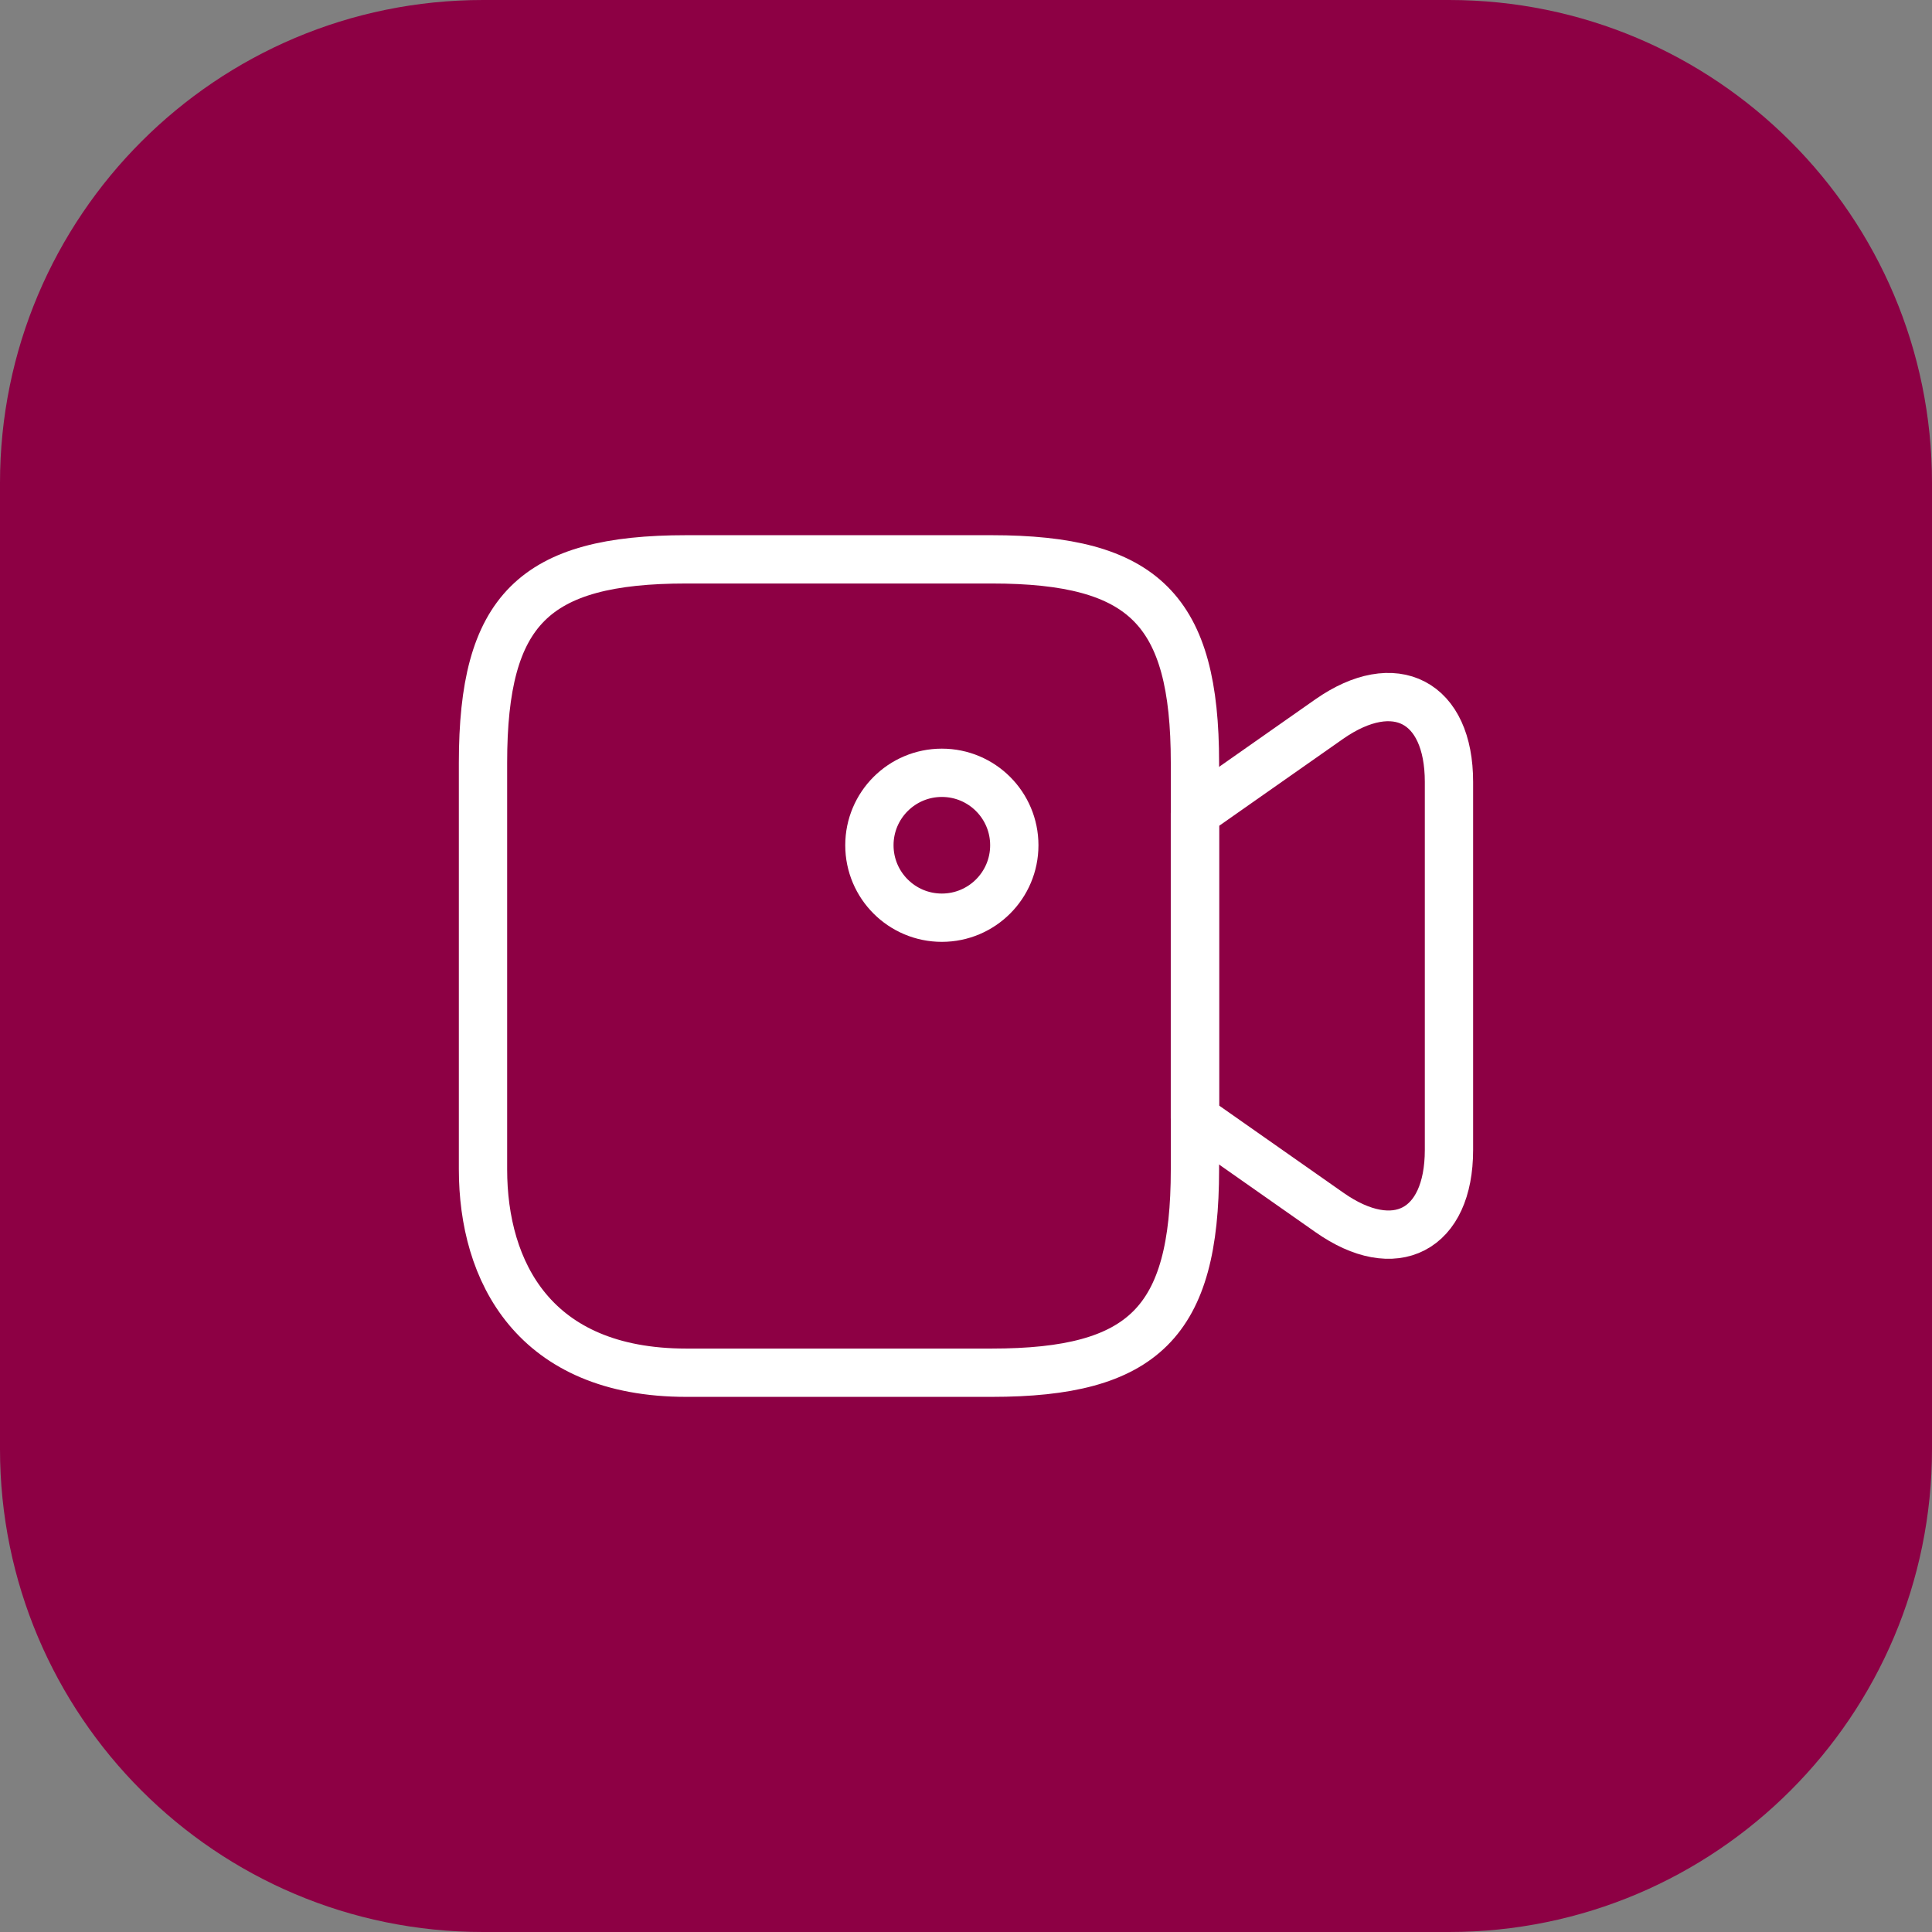
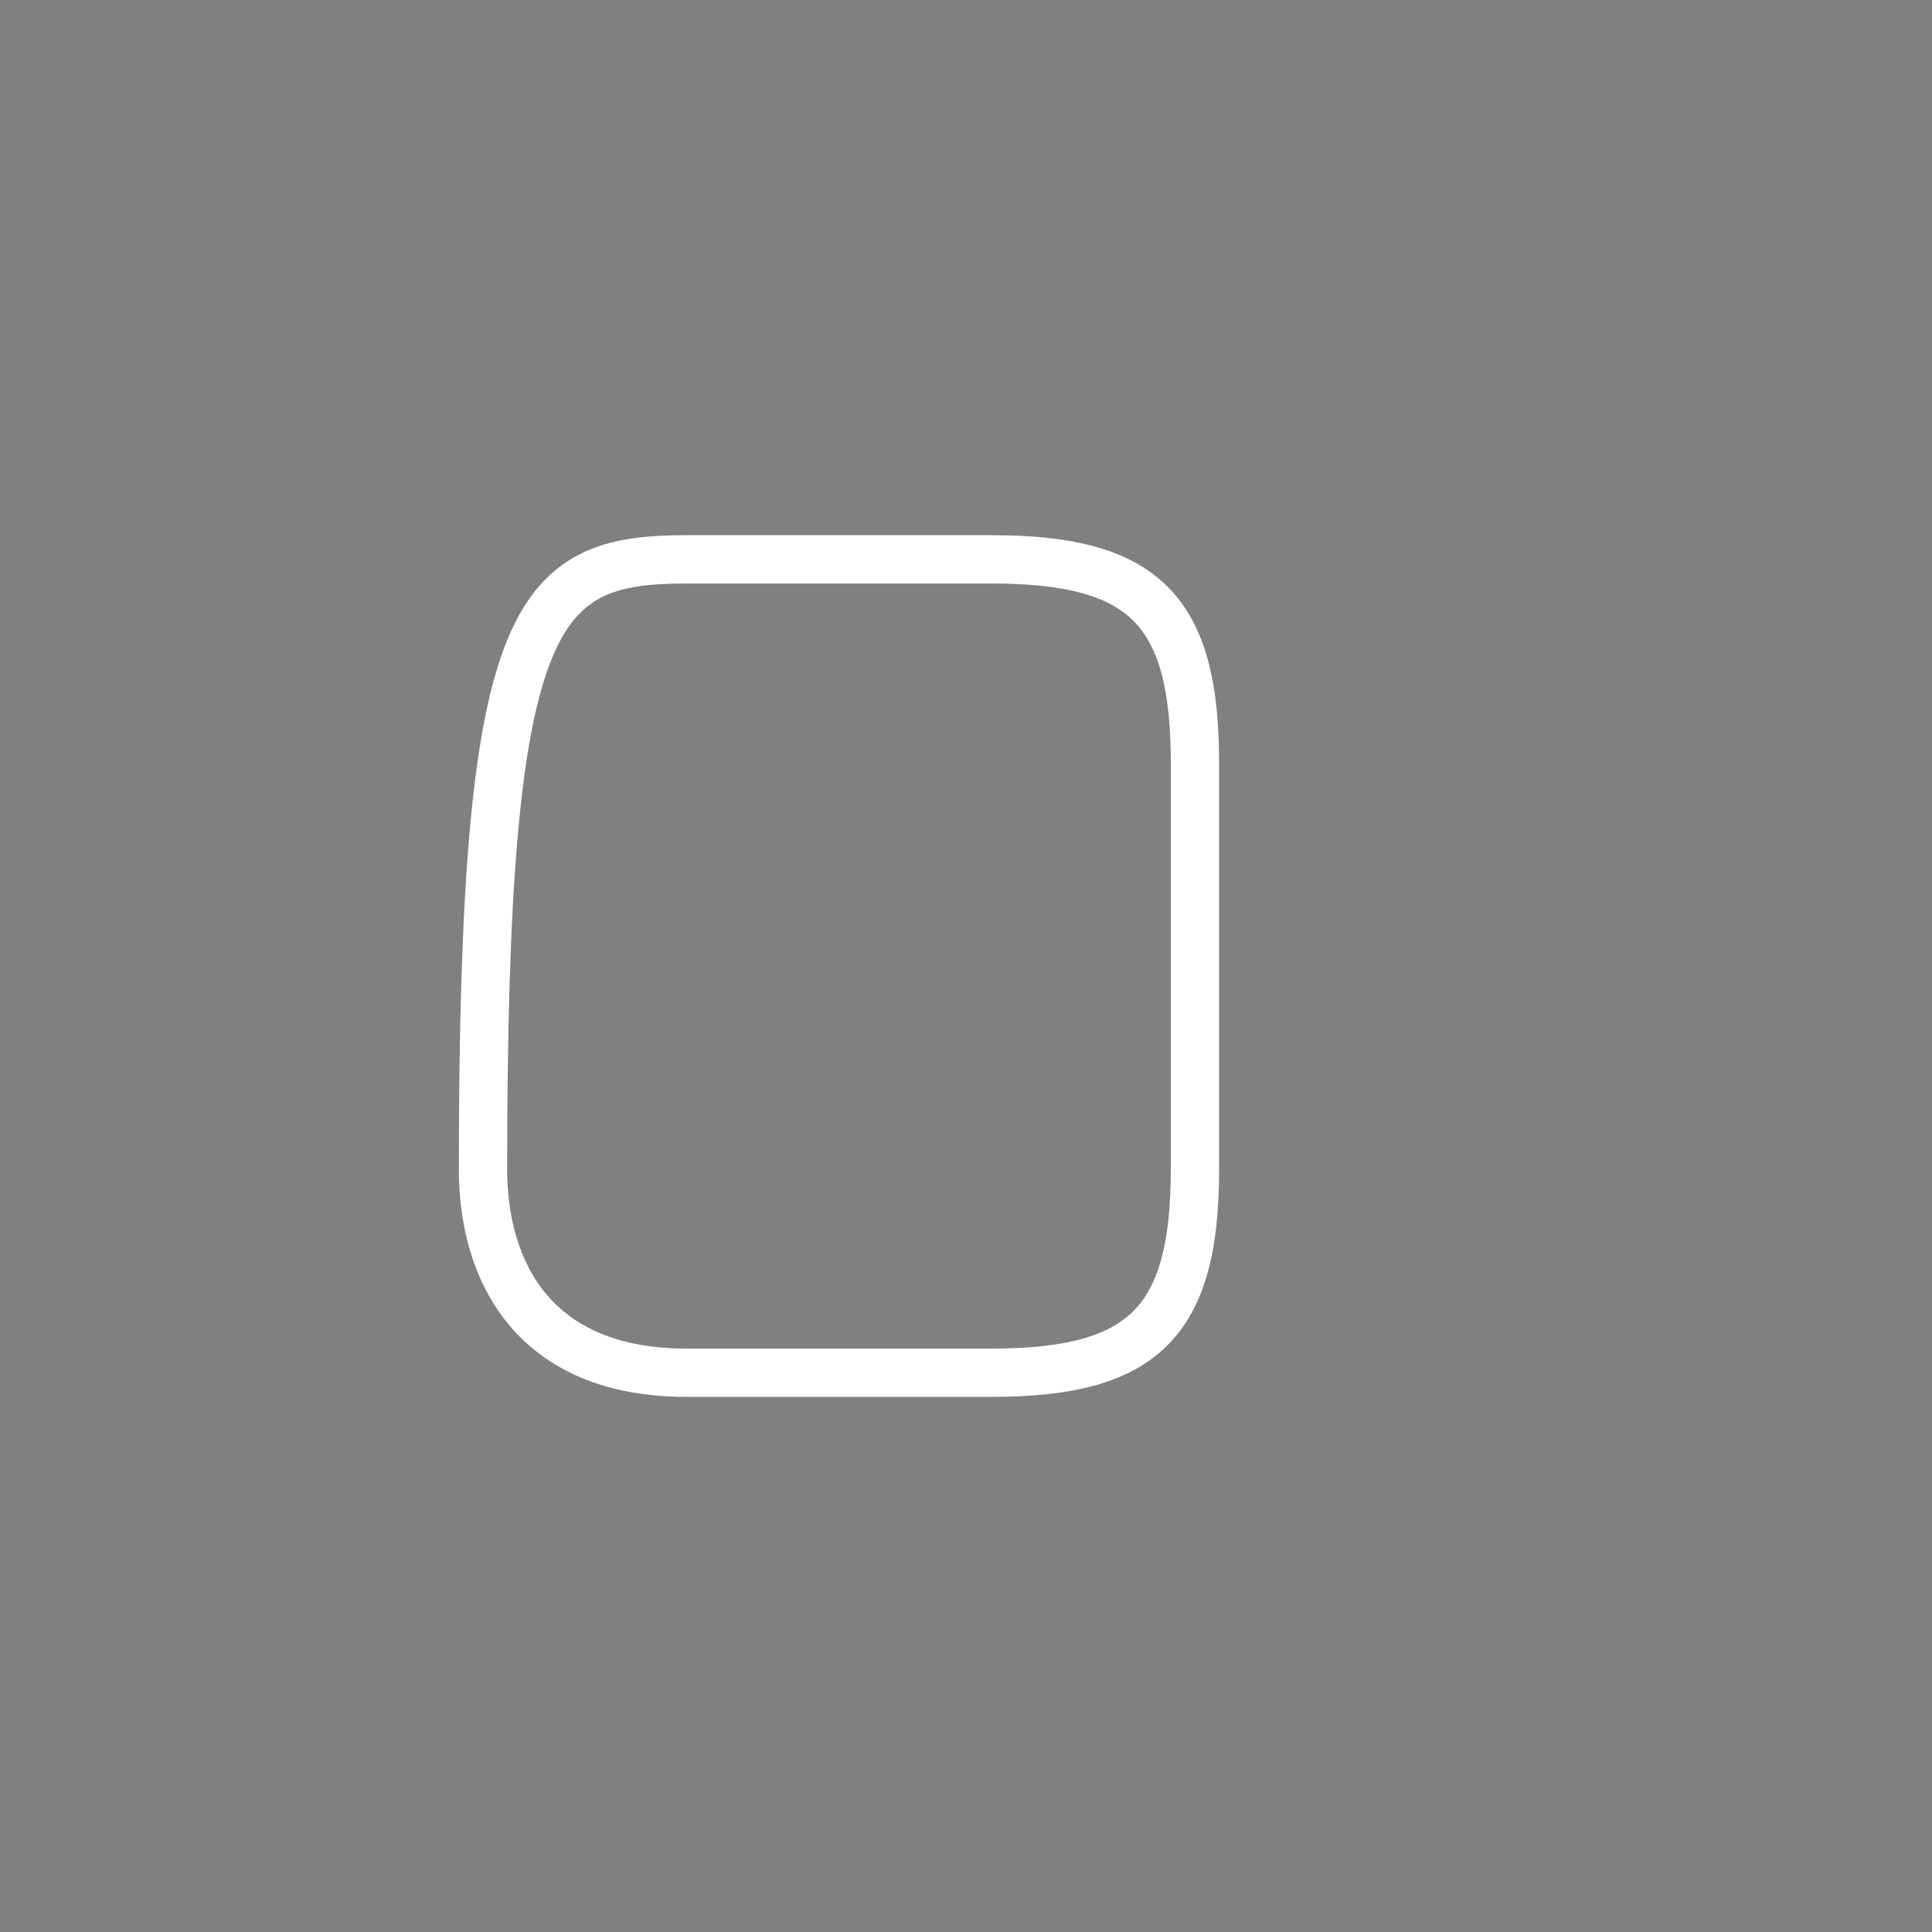
<svg xmlns="http://www.w3.org/2000/svg" width="60" height="60" viewBox="0 0 60 60" fill="none">
  <rect x="0" y="0" width="60" height="60" fill="#808080" stroke="none" />
-   <path d="M0 15C0 6.716 6.716 0 15 0H45C53.284 0 60 6.716 60 15V45C60 53.284 53.284 60 45 60H15C6.716 60 0 53.284 0 45V15Z" fill="#8D0044" />
-   <path d="M30.795 42.631H21.315C16.575 42.631 15 39.481 15 36.316V23.686C15 18.946 16.575 17.371 21.315 17.371H30.795C35.535 17.371 37.11 18.946 37.11 23.686V36.316C37.11 41.056 35.52 42.631 30.795 42.631Z" stroke="white" stroke-width="1.5" stroke-linecap="round" stroke-linejoin="round" />
-   <path d="M41.279 37.648L37.109 34.723V25.258L41.279 22.333C43.319 20.908 44.999 21.778 44.999 24.283V35.713C44.999 38.218 43.319 39.088 41.279 37.648Z" stroke="white" stroke-width="1.5" stroke-linecap="round" stroke-linejoin="round" />
-   <path d="M29.25 28.5C30.493 28.5 31.5 27.493 31.5 26.25C31.5 25.007 30.493 24 29.25 24C28.007 24 27 25.007 27 26.25C27 27.493 28.007 28.5 29.25 28.5Z" stroke="white" stroke-width="1.5" stroke-linecap="round" stroke-linejoin="round" />
+   <path d="M30.795 42.631H21.315C16.575 42.631 15 39.481 15 36.316C15 18.946 16.575 17.371 21.315 17.371H30.795C35.535 17.371 37.11 18.946 37.11 23.686V36.316C37.11 41.056 35.52 42.631 30.795 42.631Z" stroke="white" stroke-width="1.5" stroke-linecap="round" stroke-linejoin="round" />
</svg>